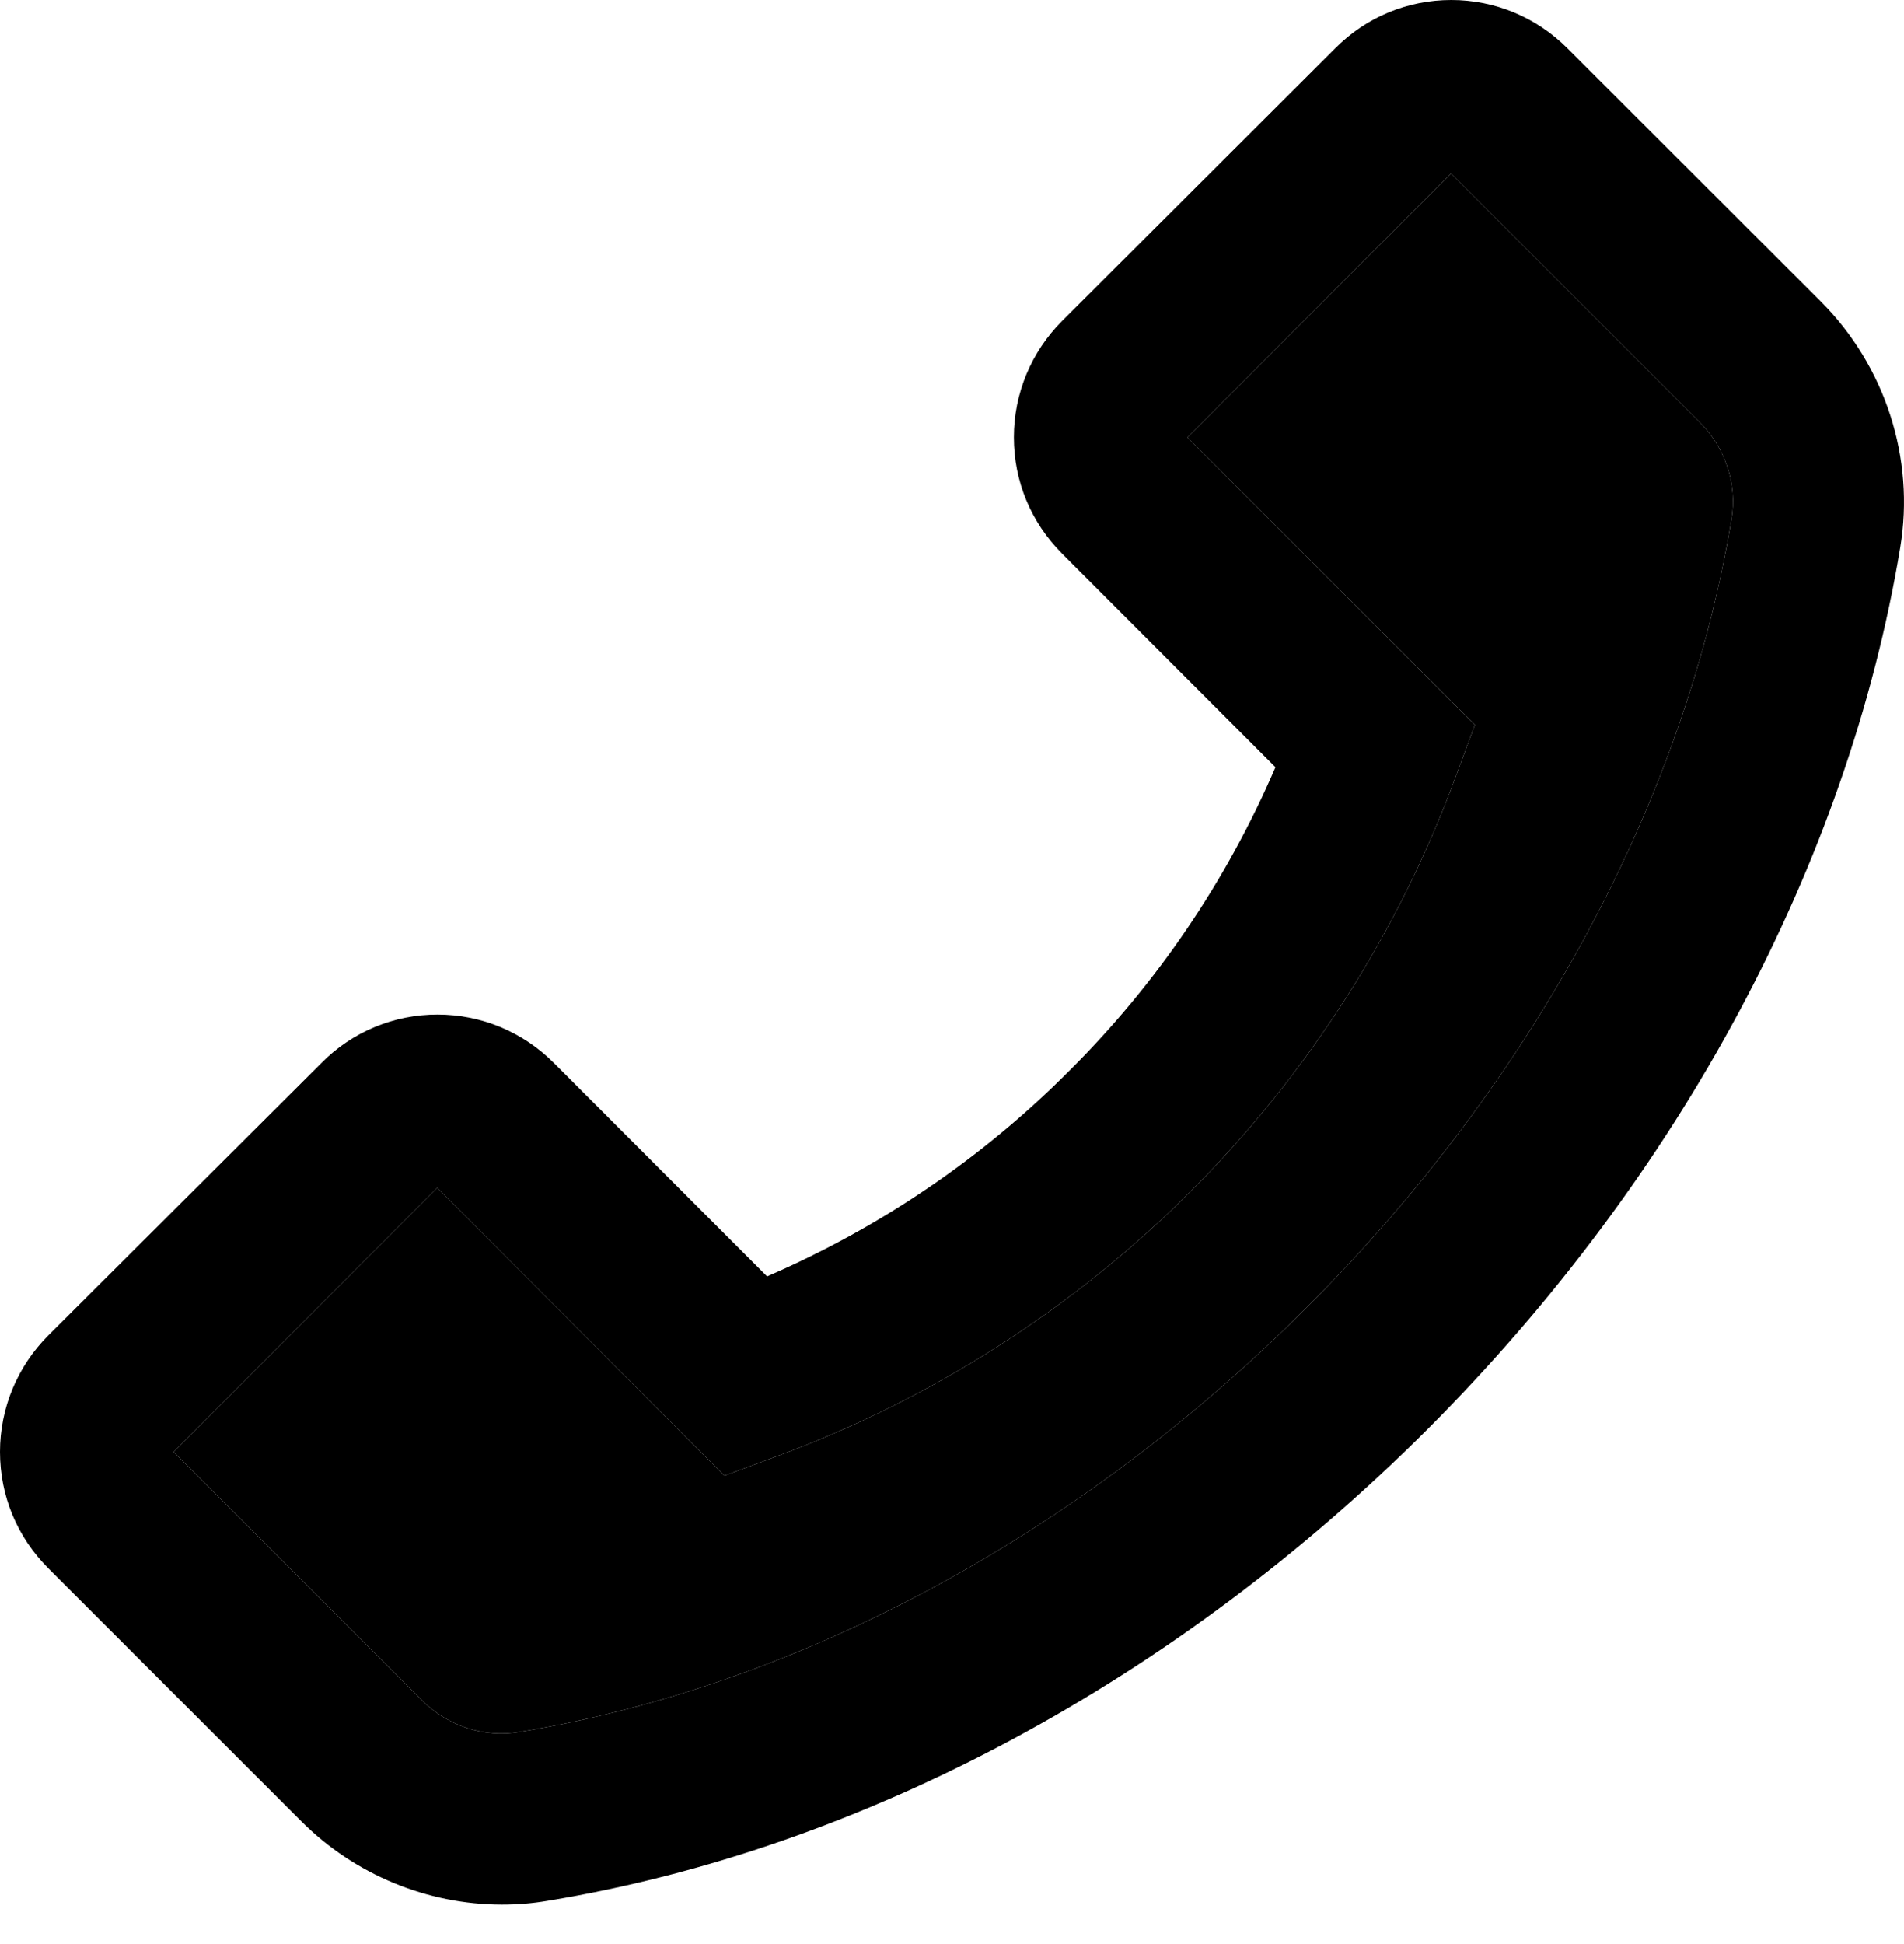
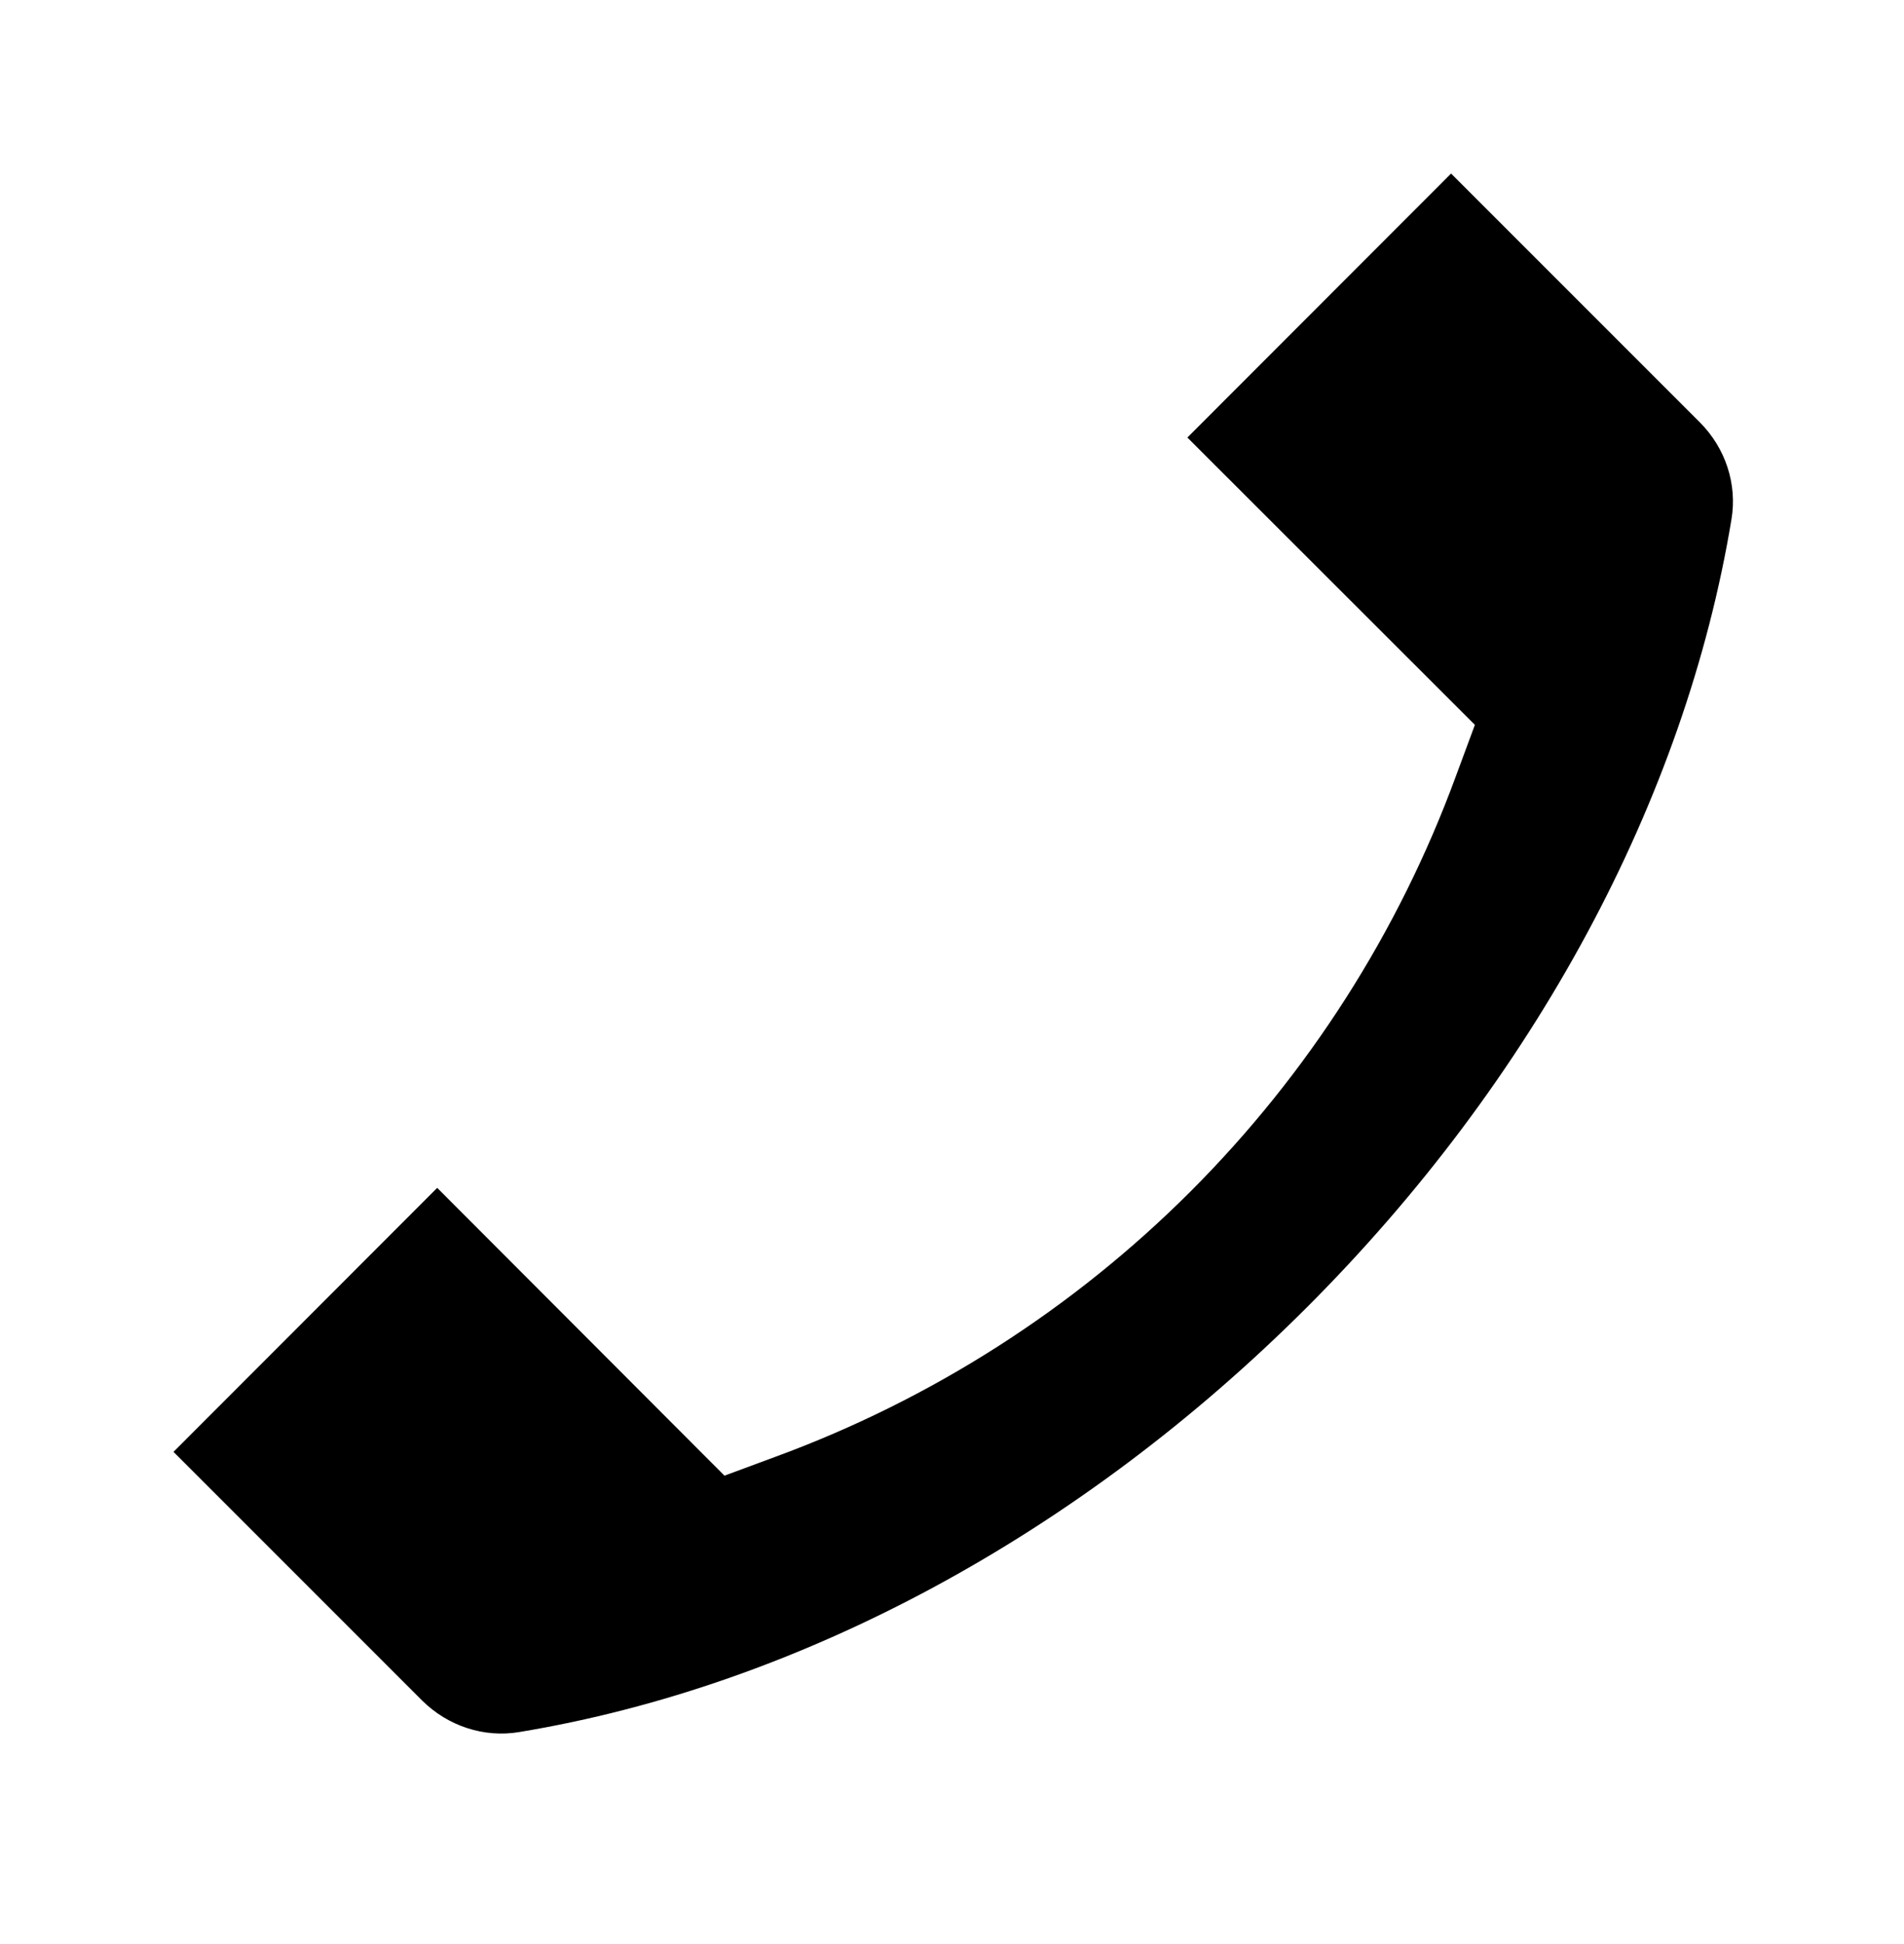
<svg xmlns="http://www.w3.org/2000/svg" width="48" height="49" viewBox="0 0 48 49" fill="none">
  <path d="M36.582 4.374L29.934 11.028L37.182 18.27L36.702 19.566C35.259 23.496 32.978 27.065 30.018 30.026C27.058 32.987 23.49 35.269 19.56 36.714L18.264 37.194L18.21 37.14L11.022 29.94L4.374 36.594L10.644 42.864C11.292 43.506 12.204 43.806 13.092 43.656C20.166 42.486 27.216 38.682 32.946 32.952C38.676 27.222 42.48 20.166 43.65 13.092C43.8 12.204 43.5 11.292 42.852 10.644L36.582 4.374Z" fill="black" />
-   <path d="M45.906 7.602L39.516 1.218C38.736 0.438 37.692 0 36.588 0C35.484 0 34.44 0.432 33.66 1.218L26.778 8.088C25.998 8.868 25.56 9.918 25.56 11.022C25.56 12.132 25.992 13.17 26.778 13.956L32.154 19.338C30.929 22.192 29.17 24.784 26.97 26.976C24.768 29.19 22.194 30.936 19.338 32.172L13.962 26.79C13.182 26.01 12.138 25.572 11.034 25.572C10.489 25.57 9.95 25.677 9.447 25.886C8.944 26.095 8.488 26.402 8.106 26.79L1.218 33.66C0.438 34.44 0 35.49 0 36.594C0 37.704 0.432 38.742 1.218 39.528L7.602 45.912C8.934 47.244 10.77 48.006 12.654 48.006C13.044 48.006 13.422 47.976 13.806 47.91C21.75 46.602 29.634 42.372 36 36.012C42.36 29.64 46.584 21.756 47.904 13.806C48.282 11.55 47.526 9.228 45.906 7.602ZM43.65 13.092C42.48 20.166 38.676 27.222 32.946 32.952C27.216 38.682 20.166 42.486 13.092 43.656C12.204 43.806 11.292 43.506 10.644 42.864L4.374 36.594L11.022 29.94L18.21 37.14L18.264 37.194L19.56 36.714C23.49 35.269 27.058 32.987 30.018 30.026C32.978 27.065 35.259 23.496 36.702 19.566L37.182 18.27L29.934 11.028L36.582 4.374L42.852 10.644C43.5 11.292 43.8 12.204 43.65 13.092Z" fill="black" />
</svg>